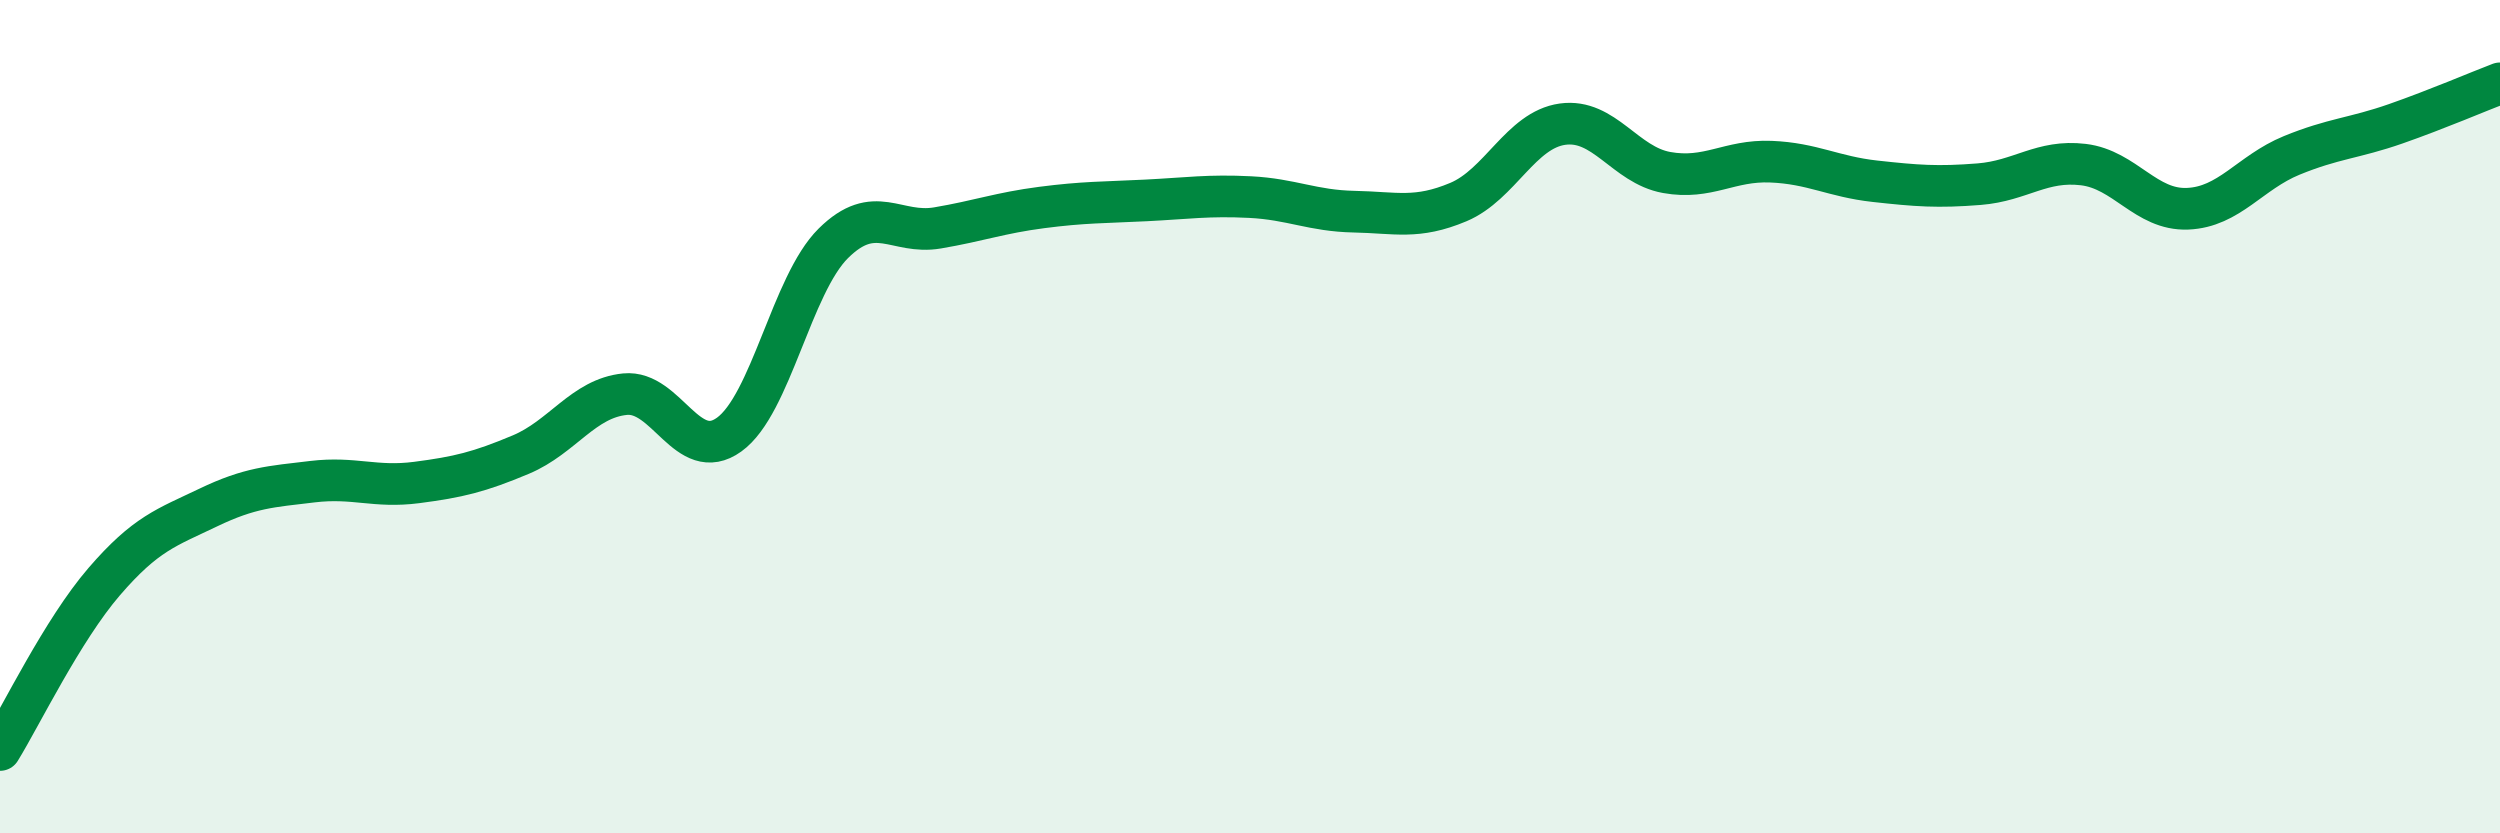
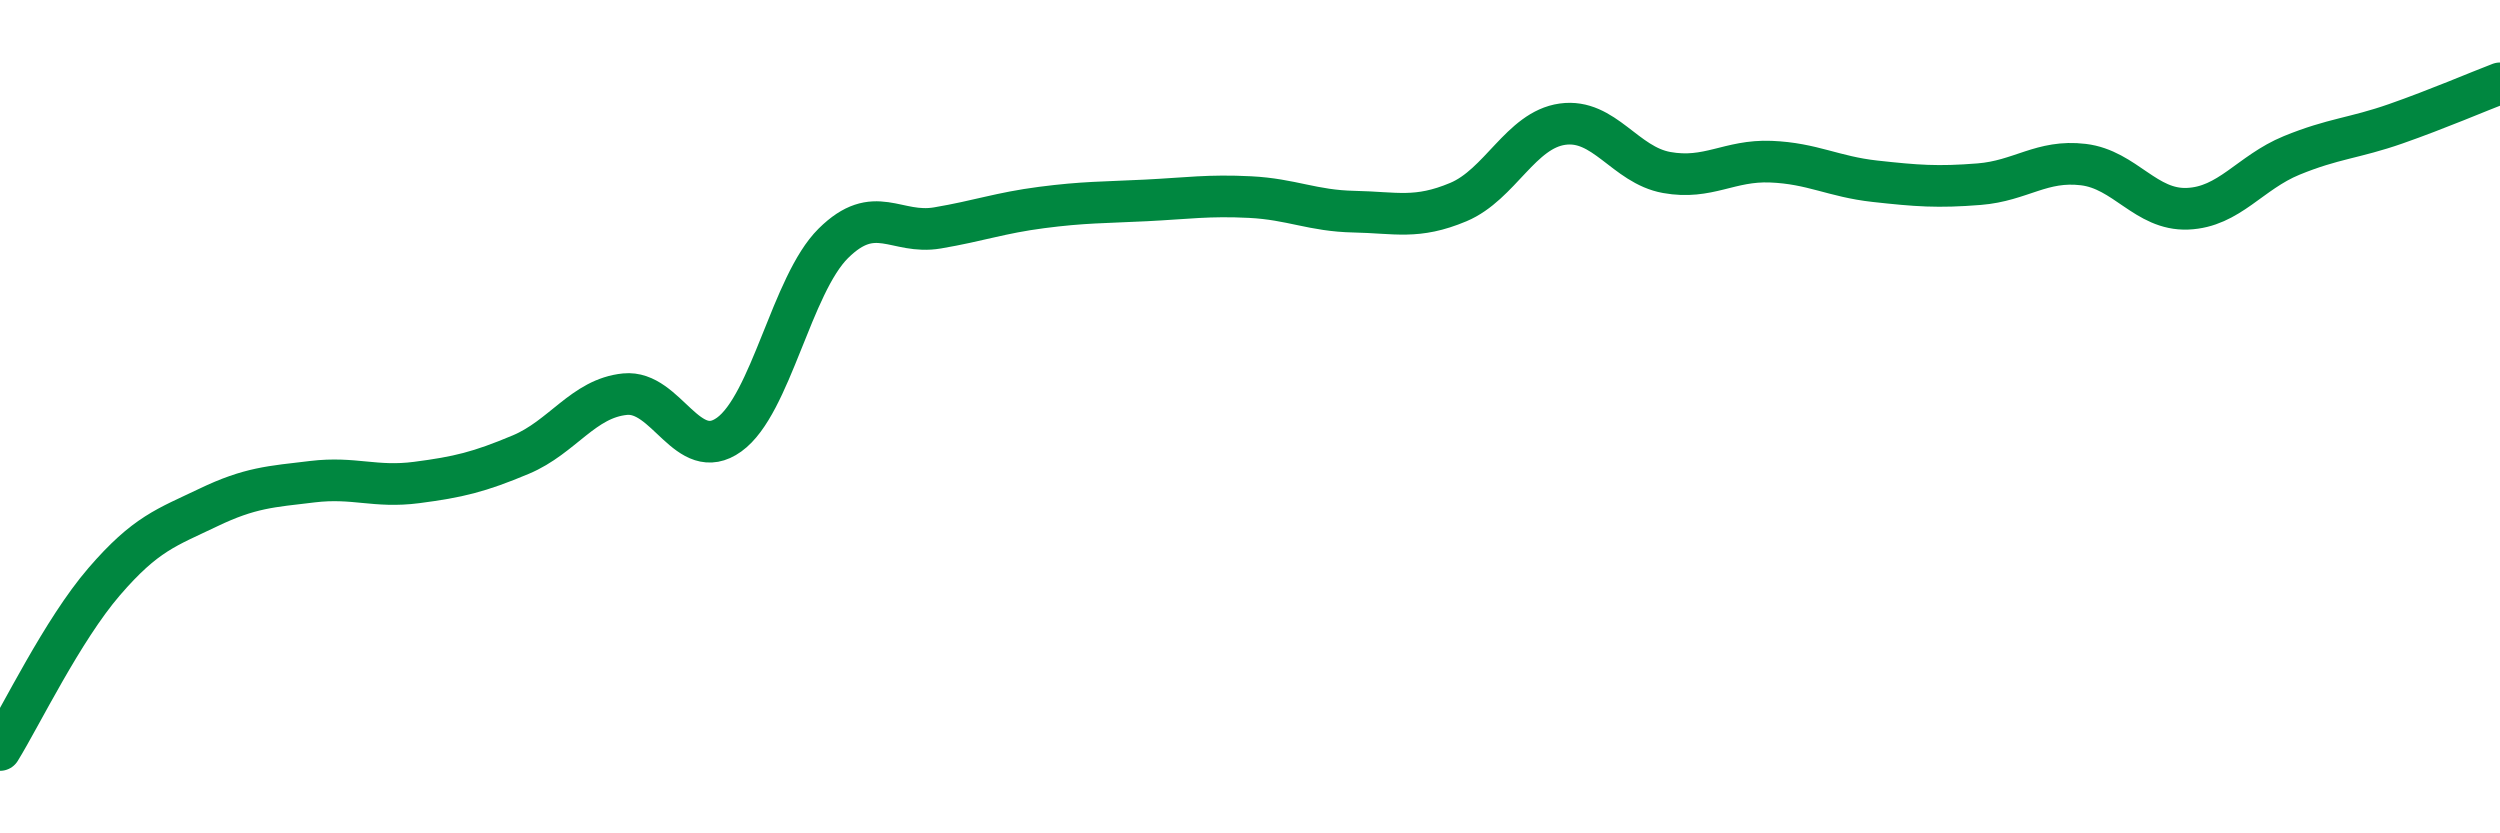
<svg xmlns="http://www.w3.org/2000/svg" width="60" height="20" viewBox="0 0 60 20">
-   <path d="M 0,18 C 0.5,17.19 1.5,15.12 2.5,13.96 C 3.5,12.8 4,12.66 5,12.18 C 6,11.7 6.5,11.68 7.5,11.56 C 8.5,11.44 9,11.71 10,11.58 C 11,11.45 11.5,11.33 12.5,10.91 C 13.5,10.49 14,9.56 15,9.46 C 16,9.36 16.5,11.15 17.5,10.43 C 18.5,9.71 19,6.83 20,5.84 C 21,4.85 21.5,5.64 22.5,5.47 C 23.5,5.3 24,5.11 25,4.98 C 26,4.85 26.5,4.86 27.5,4.81 C 28.5,4.76 29,4.68 30,4.73 C 31,4.78 31.5,5.06 32.5,5.08 C 33.5,5.1 34,5.27 35,4.85 C 36,4.43 36.5,3.12 37.5,2.98 C 38.5,2.84 39,3.96 40,4.14 C 41,4.32 41.5,3.84 42.5,3.88 C 43.5,3.92 44,4.24 45,4.35 C 46,4.46 46.5,4.5 47.5,4.42 C 48.5,4.34 49,3.83 50,3.95 C 51,4.07 51.5,5.05 52.5,5.01 C 53.5,4.97 54,4.14 55,3.73 C 56,3.32 56.5,3.32 57.5,2.97 C 58.5,2.62 59.5,2.19 60,2L60 20L0 20Z" fill="#008740" opacity="0.1" stroke-linecap="round" stroke-linejoin="round" />
  <path d="M 0,18 C 0.5,17.19 1.5,15.12 2.5,13.96 C 3.5,12.8 4,12.66 5,12.18 C 6,11.7 6.5,11.68 7.5,11.56 C 8.5,11.44 9,11.71 10,11.58 C 11,11.45 11.5,11.33 12.5,10.91 C 13.5,10.49 14,9.56 15,9.46 C 16,9.36 16.5,11.15 17.5,10.43 C 18.5,9.71 19,6.83 20,5.84 C 21,4.85 21.5,5.64 22.5,5.47 C 23.5,5.3 24,5.11 25,4.98 C 26,4.85 26.5,4.86 27.5,4.81 C 28.5,4.76 29,4.68 30,4.73 C 31,4.78 31.5,5.06 32.5,5.08 C 33.5,5.1 34,5.27 35,4.85 C 36,4.43 36.5,3.12 37.5,2.98 C 38.5,2.84 39,3.96 40,4.14 C 41,4.32 41.5,3.84 42.5,3.88 C 43.5,3.92 44,4.24 45,4.35 C 46,4.46 46.5,4.5 47.5,4.42 C 48.5,4.34 49,3.83 50,3.95 C 51,4.07 51.5,5.05 52.5,5.01 C 53.5,4.97 54,4.14 55,3.73 C 56,3.32 56.5,3.32 57.5,2.97 C 58.5,2.62 59.5,2.19 60,2" stroke="#008740" stroke-width="1" fill="none" stroke-linecap="round" stroke-linejoin="round" />
</svg>